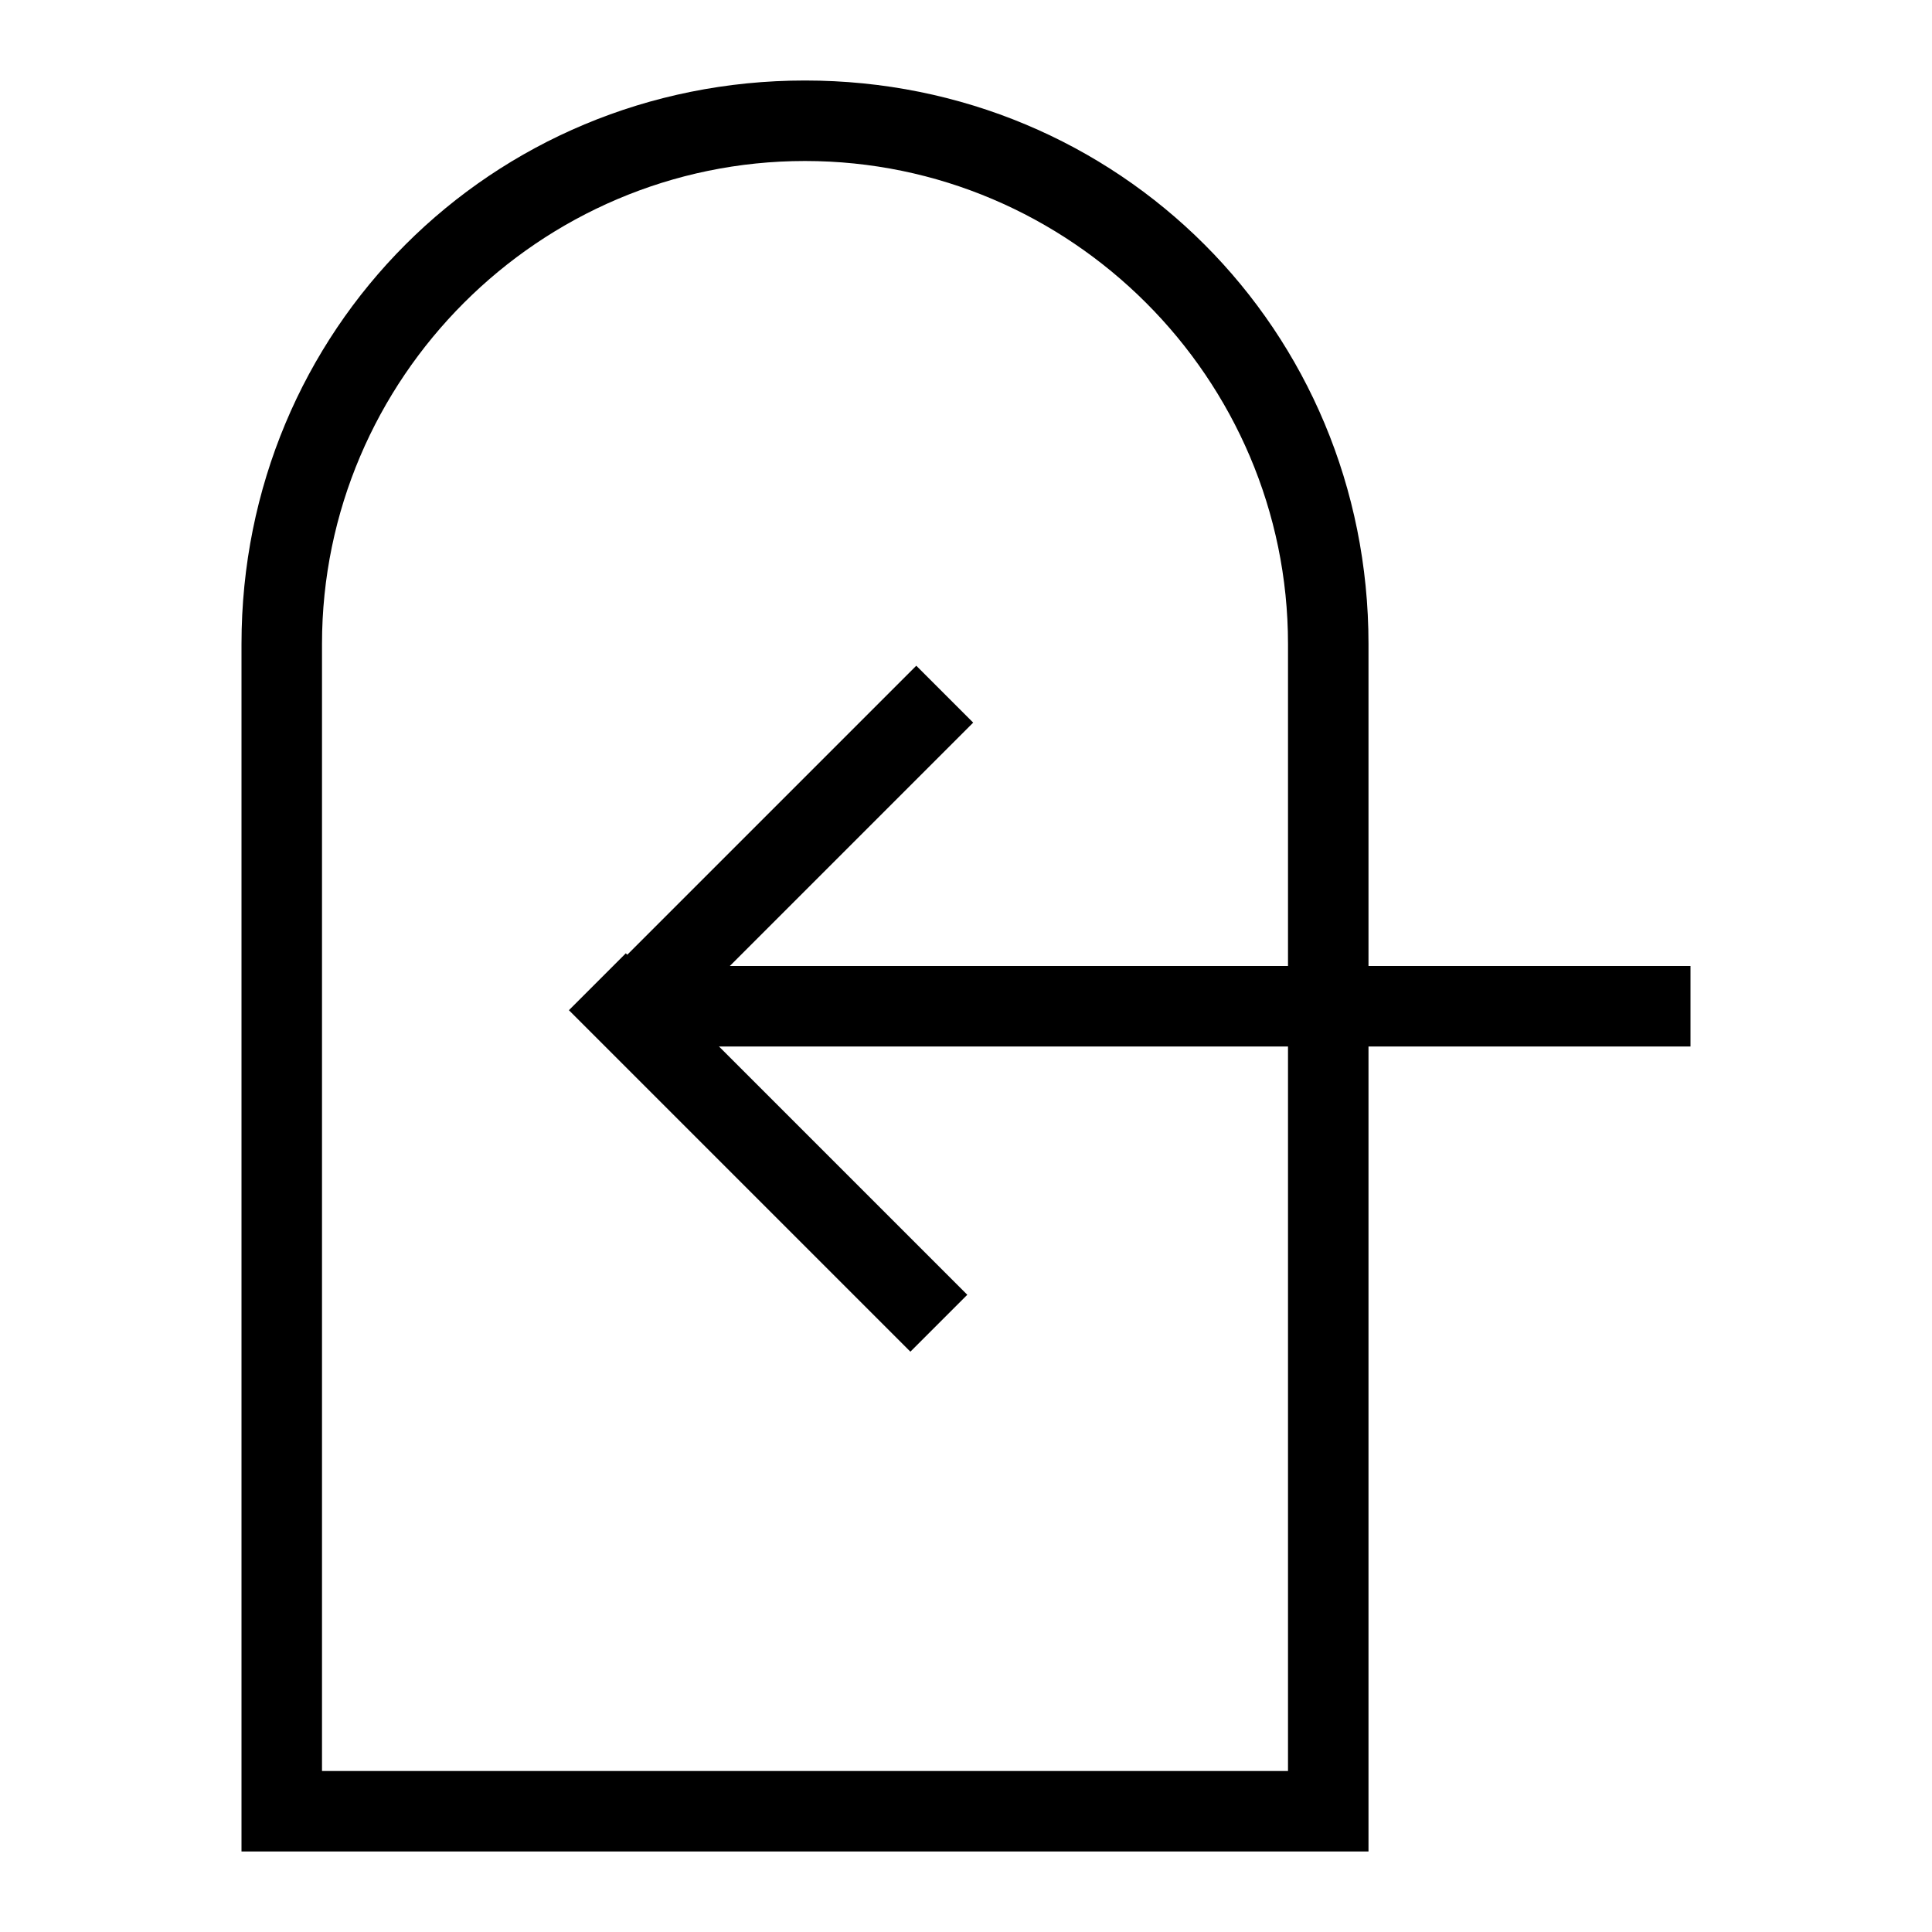
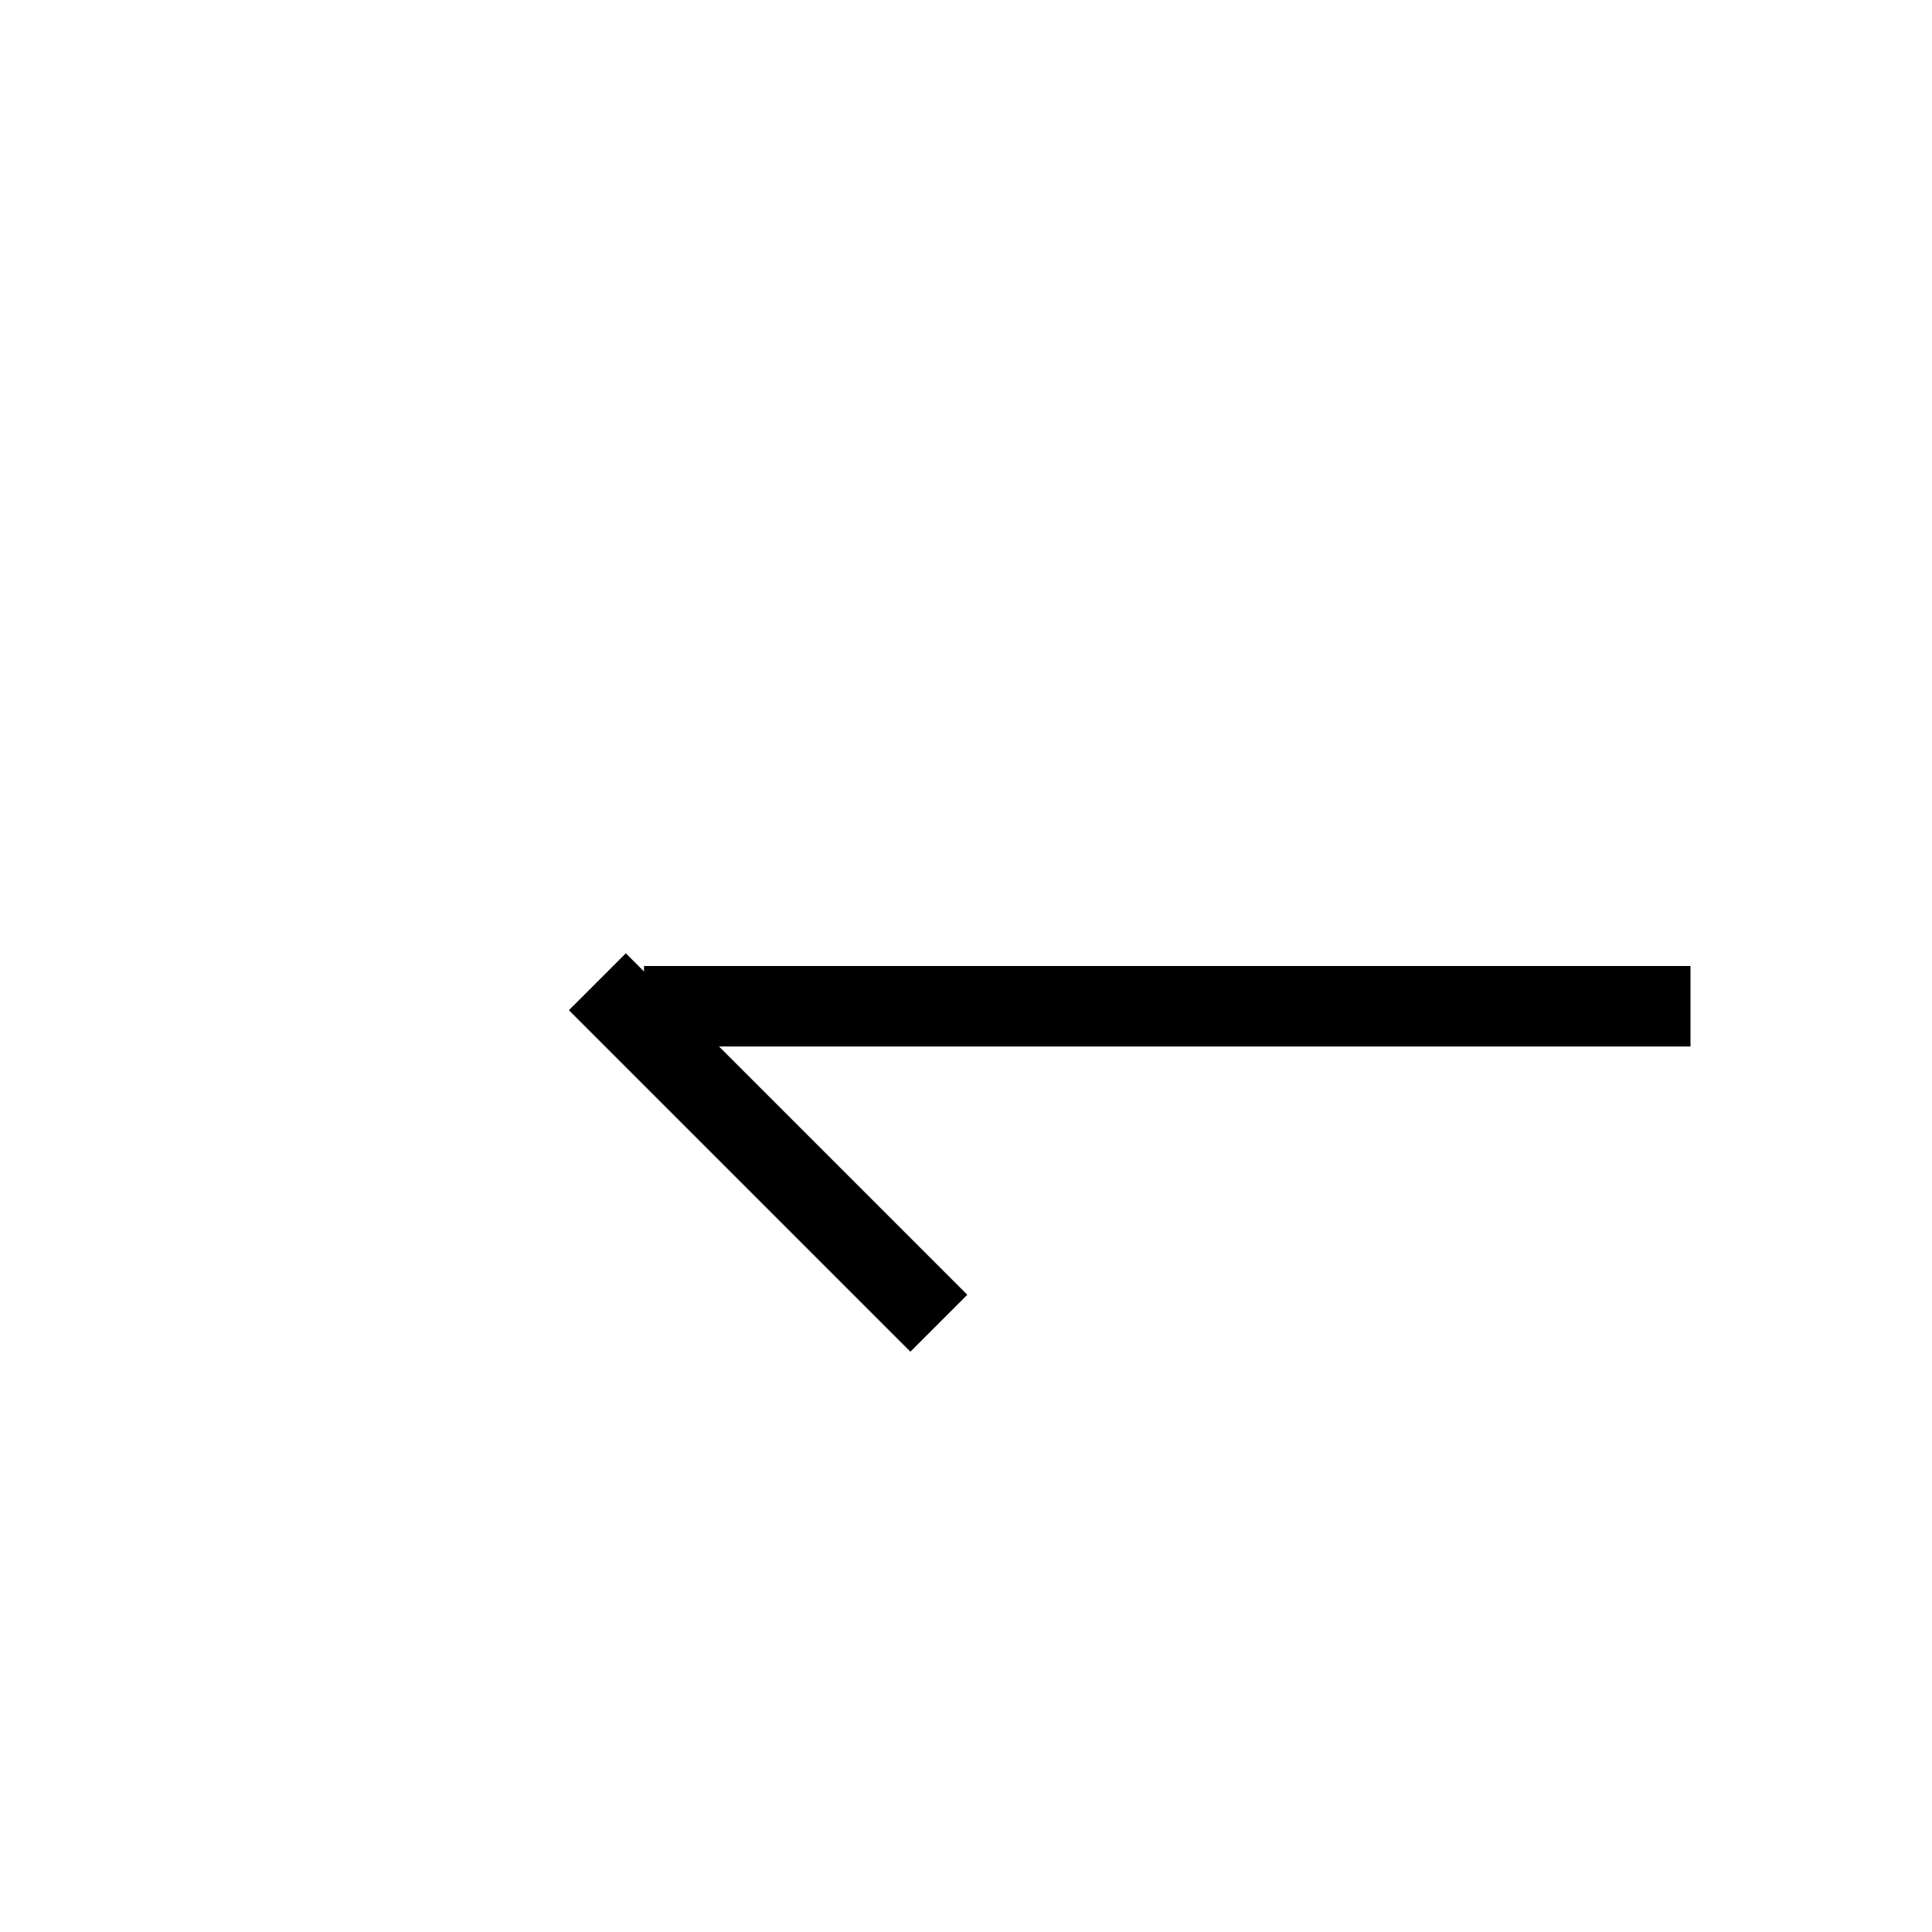
<svg xmlns="http://www.w3.org/2000/svg" version="1.1" id="Layer_1" x="0px" y="0px" viewBox="0 0 24 24" style="enable-background:new 0 0 24 24;" xml:space="preserve">
  <polygon points="21,12 8,12 8,13 21,13 21,12 " />
  <rect x="9" y="11.3" transform="matrix(0.707 -0.707 0.707 0.707 -7.285 10.923)" width="1" height="6" />
-   <rect x="6.6" y="10.3" transform="matrix(0.707 -0.707 0.707 0.707 -4.808 9.896)" width="6" height="1" />
-   <path d="M10,2c3.3,0,6,2.7,6,6v14H4V8C4,4.7,6.7,2,10,2 M10,1L10,1C6.1,1,3,4.1,3,8v15h14V8C17,4.1,13.9,1,10,1z" />
</svg>